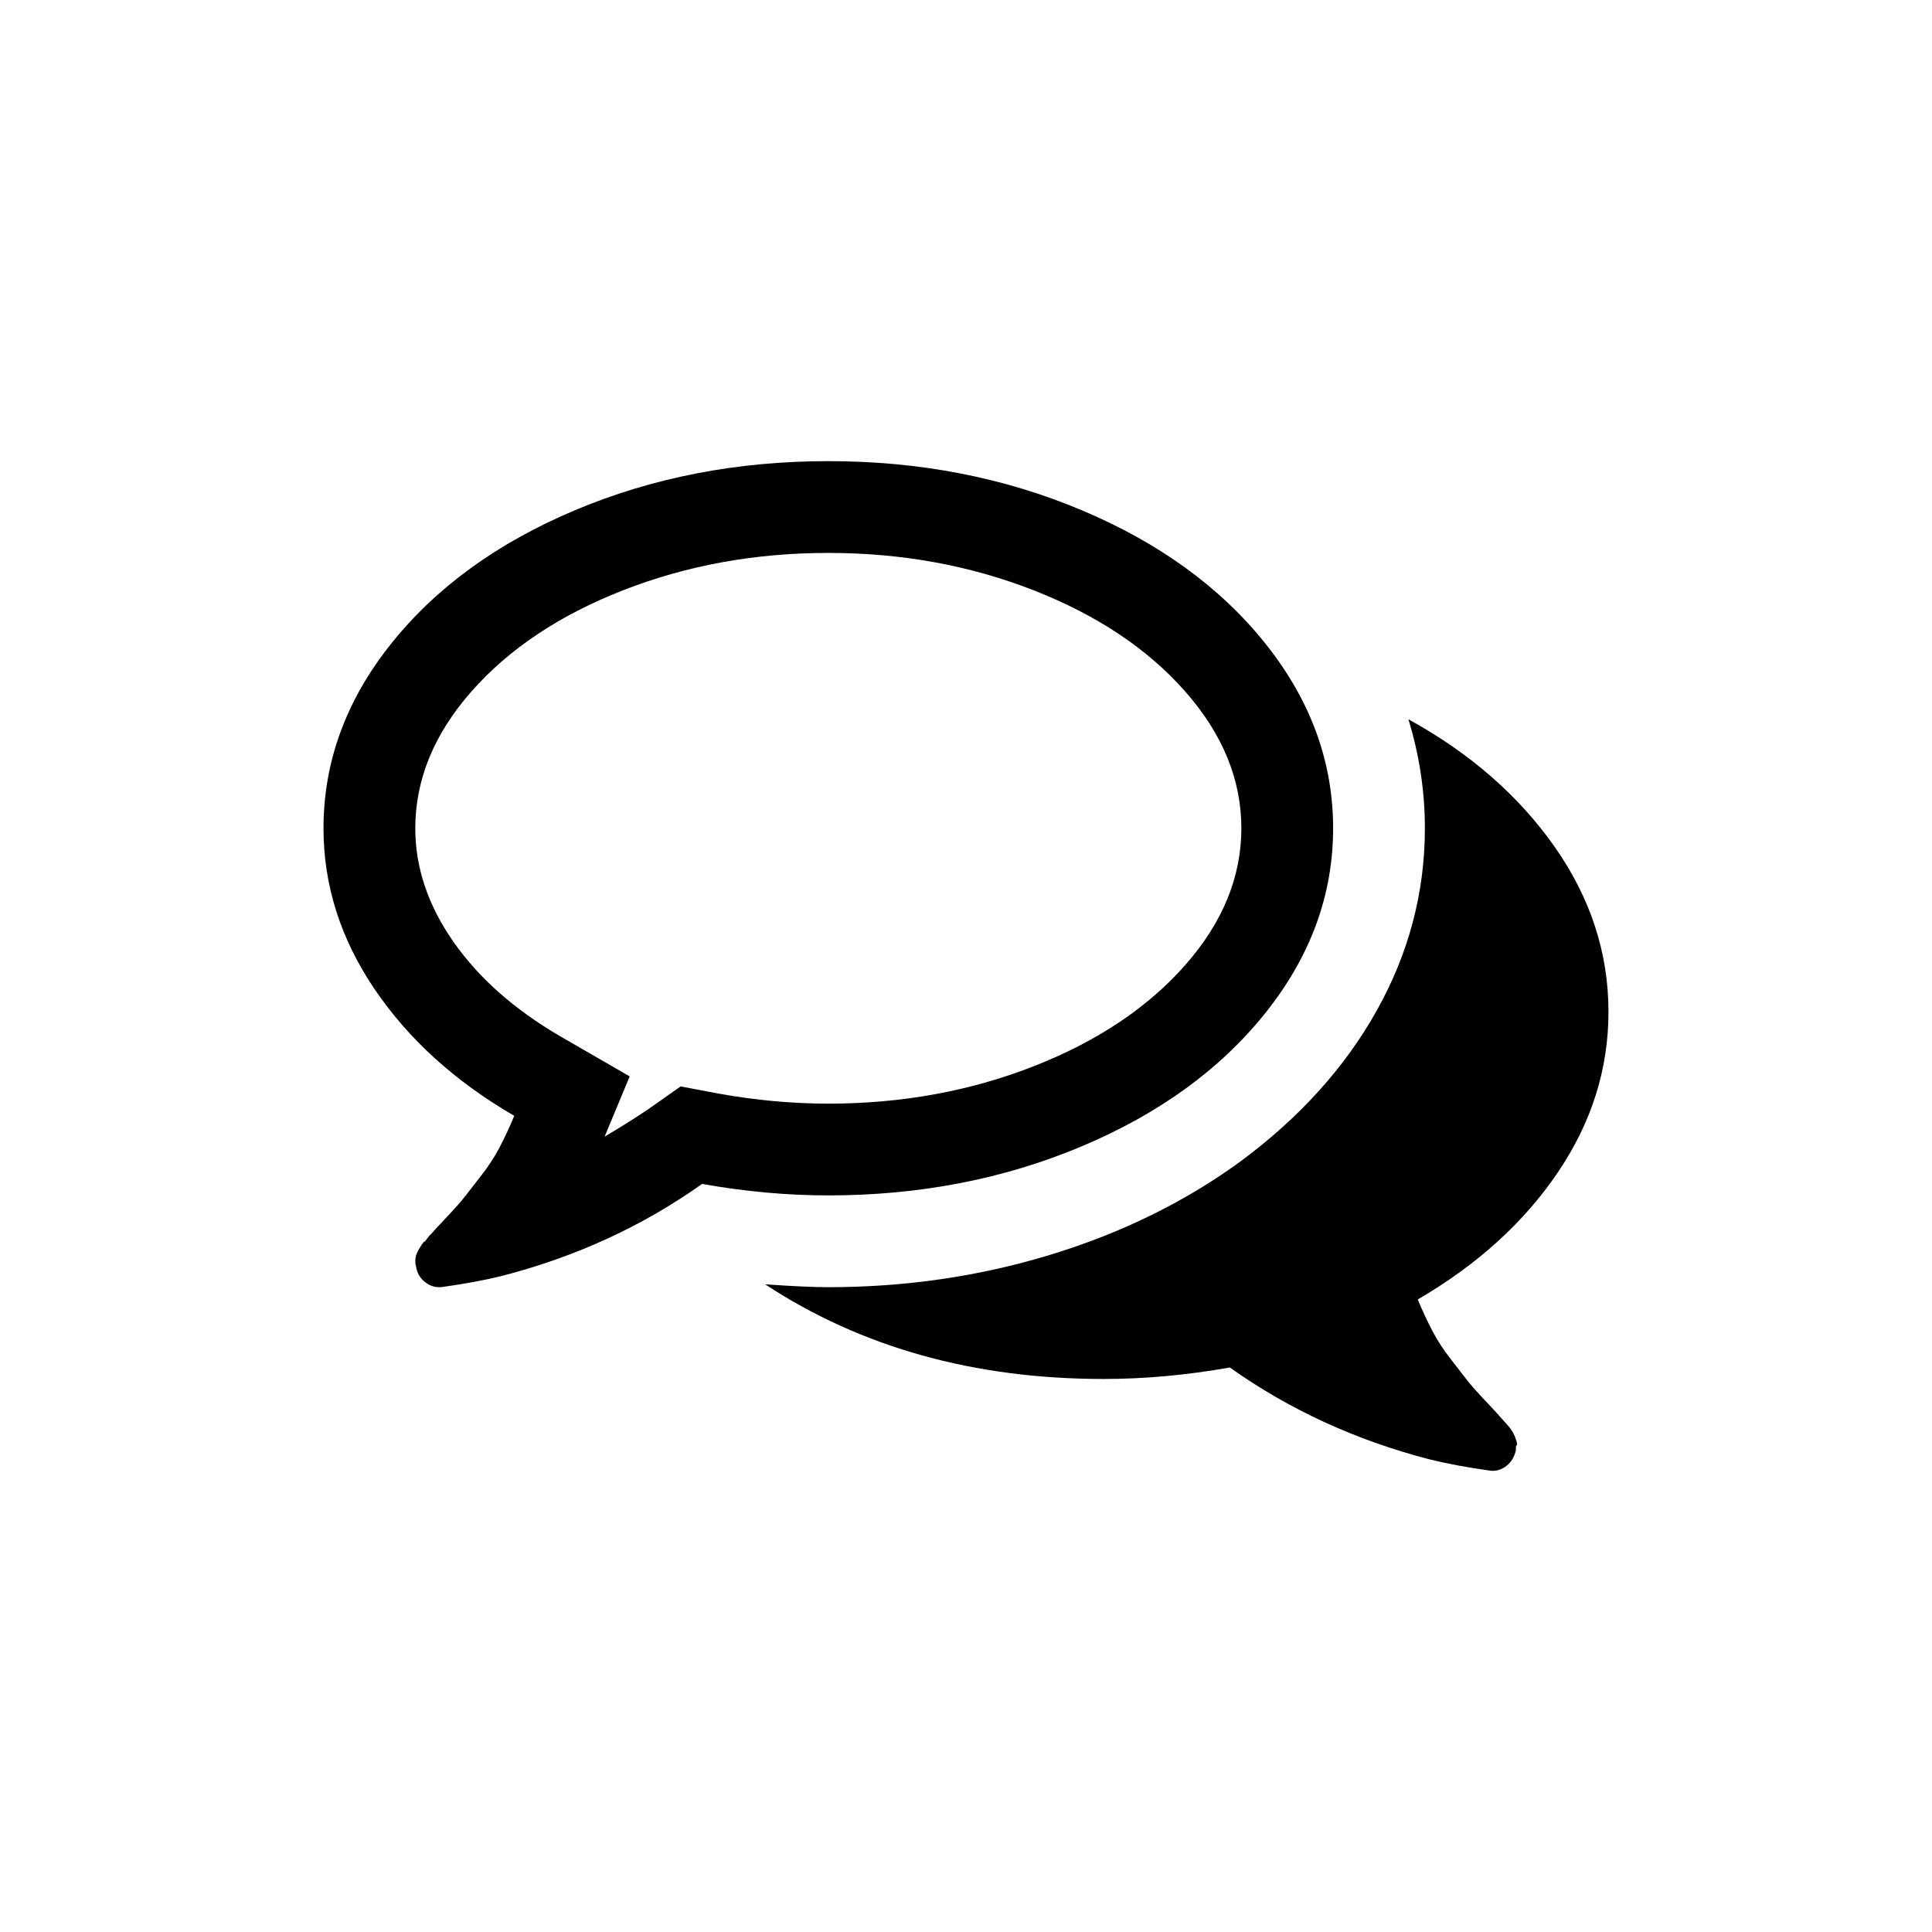
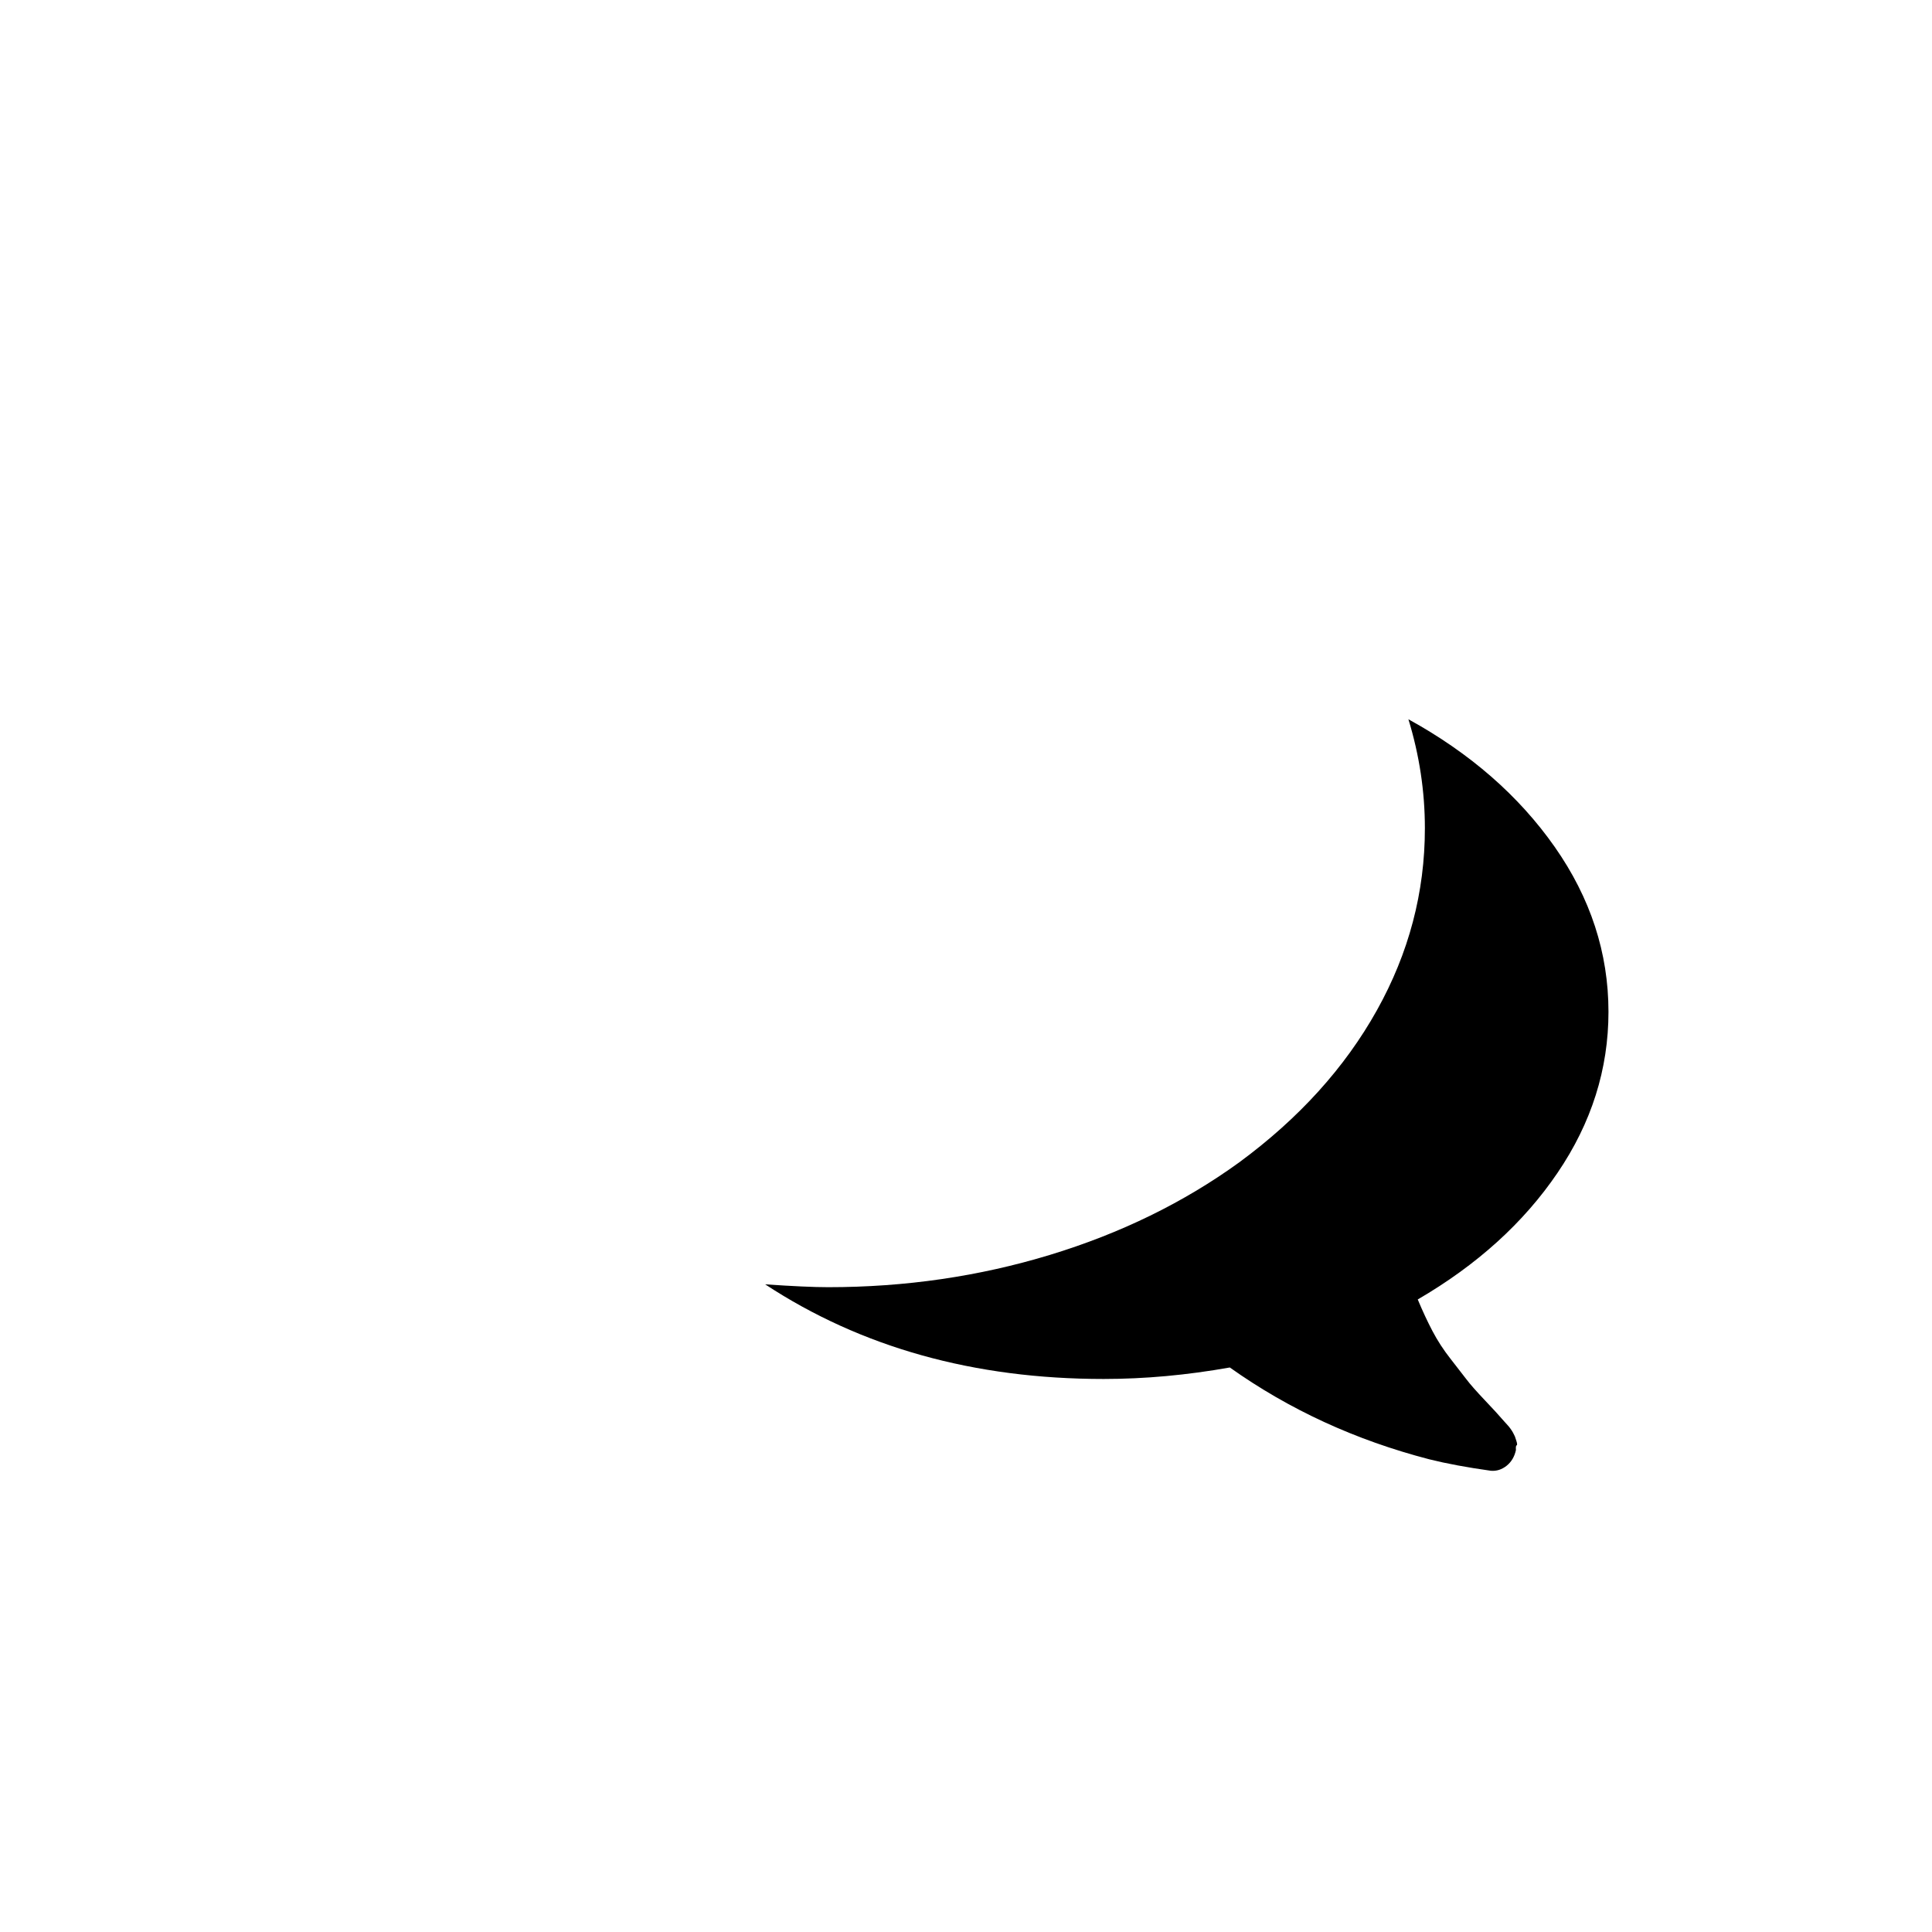
<svg xmlns="http://www.w3.org/2000/svg" fill="#000000" width="800px" height="800px" version="1.1" viewBox="144 144 512 512">
  <g>
-     <path d="m430.69 447.78c20.586-8.68 36.836-20.492 48.738-35.441 11.91-14.949 17.863-31.227 17.863-48.836s-5.953-33.887-17.863-48.84c-11.906-14.949-28.152-26.762-48.738-35.441-20.586-8.68-42.977-13.016-67.176-13.016-24.195 0-46.59 4.34-67.176 13.02-20.586 8.68-36.836 20.492-48.742 35.441-11.91 14.945-17.863 31.227-17.863 48.836 0 15.074 4.5 29.27 13.496 42.57 8.992 13.301 21.348 24.516 37.055 33.637-1.266 3.043-2.566 5.828-3.894 8.363-1.332 2.531-2.914 4.969-4.75 7.316-1.84 2.344-3.262 4.18-4.273 5.508-1.016 1.328-2.66 3.199-4.941 5.606s-3.738 3.992-4.371 4.75c0-0.129-0.254 0.156-0.762 0.855-0.508 0.699-0.793 1.012-0.855 0.953-0.062-0.066-0.316 0.25-0.762 0.945-0.441 0.699-0.664 1.047-0.664 1.047l-0.477 0.949c-0.188 0.379-0.316 0.754-0.379 1.137-0.062 0.379-0.094 0.793-0.094 1.234s0.062 0.855 0.191 1.234c0.254 1.648 0.98 2.973 2.184 3.992 1.203 1.012 2.5 1.516 3.894 1.516h0.57c6.332-0.883 11.781-1.898 16.34-3.039 19.512-5.07 37.121-13.176 52.828-24.324 11.402 2.027 22.551 3.043 33.445 3.043 24.195 0 46.59-4.34 67.176-13.016zm-106.32-15.867-8.363 5.891c-3.547 2.406-7.473 4.879-11.781 7.414l6.652-15.965-18.434-10.641c-12.164-7.094-21.602-15.453-28.316-25.082s-10.07-19.637-10.07-30.027c0-12.926 4.977-25.023 14.918-36.297 9.941-11.273 23.34-20.207 40.191-26.797 16.852-6.586 34.965-9.883 54.348-9.883 19.383 0 37.5 3.297 54.348 9.883 16.852 6.59 30.246 15.52 40.191 26.797 9.945 11.273 14.918 23.375 14.918 36.297s-4.969 25.02-14.918 36.297c-9.945 11.277-23.344 20.207-40.191 26.797-16.848 6.586-34.965 9.879-54.348 9.879-9.5 0-19.191-0.887-29.074-2.66z" />
    <path d="m556.77 454.8c8.996-13.242 13.492-27.457 13.492-42.66 0-15.582-4.75-30.152-14.25-43.707-9.504-13.555-22.426-24.832-38.77-33.824 2.91 9.5 4.367 19.129 4.367 28.887 0 16.977-4.242 33.066-12.734 48.27-8.488 15.199-20.652 28.629-36.488 40.285-14.695 10.641-31.422 18.812-50.172 24.516-18.746 5.699-38.32 8.551-58.719 8.551-3.801 0-9.375-0.25-16.723-0.758 25.465 16.723 55.363 25.082 89.695 25.082 10.898 0 22.043-1.016 33.449-3.043 15.707 11.152 33.32 19.258 52.828 24.324 4.559 1.145 10.008 2.156 16.344 3.043 1.52 0.129 2.914-0.316 4.184-1.328 1.266-1.016 2.09-2.406 2.469-4.176-0.062-0.762 0-1.176 0.191-1.234 0.188-0.062 0.152-0.473-0.094-1.234-0.25-0.762-0.379-1.141-0.379-1.141l-0.473-0.945c-0.129-0.25-0.348-0.602-0.664-1.047-0.316-0.438-0.57-0.758-0.762-0.949-0.188-0.188-0.473-0.508-0.855-0.945-0.379-0.441-0.633-0.727-0.762-0.855-0.633-0.758-2.086-2.34-4.367-4.75-2.281-2.406-3.93-4.273-4.941-5.606-1.012-1.328-2.441-3.164-4.273-5.512-1.836-2.34-3.422-4.781-4.75-7.316-1.328-2.531-2.629-5.32-3.894-8.359 15.707-9.141 28.062-20.32 37.051-33.566z" />
  </g>
</svg>